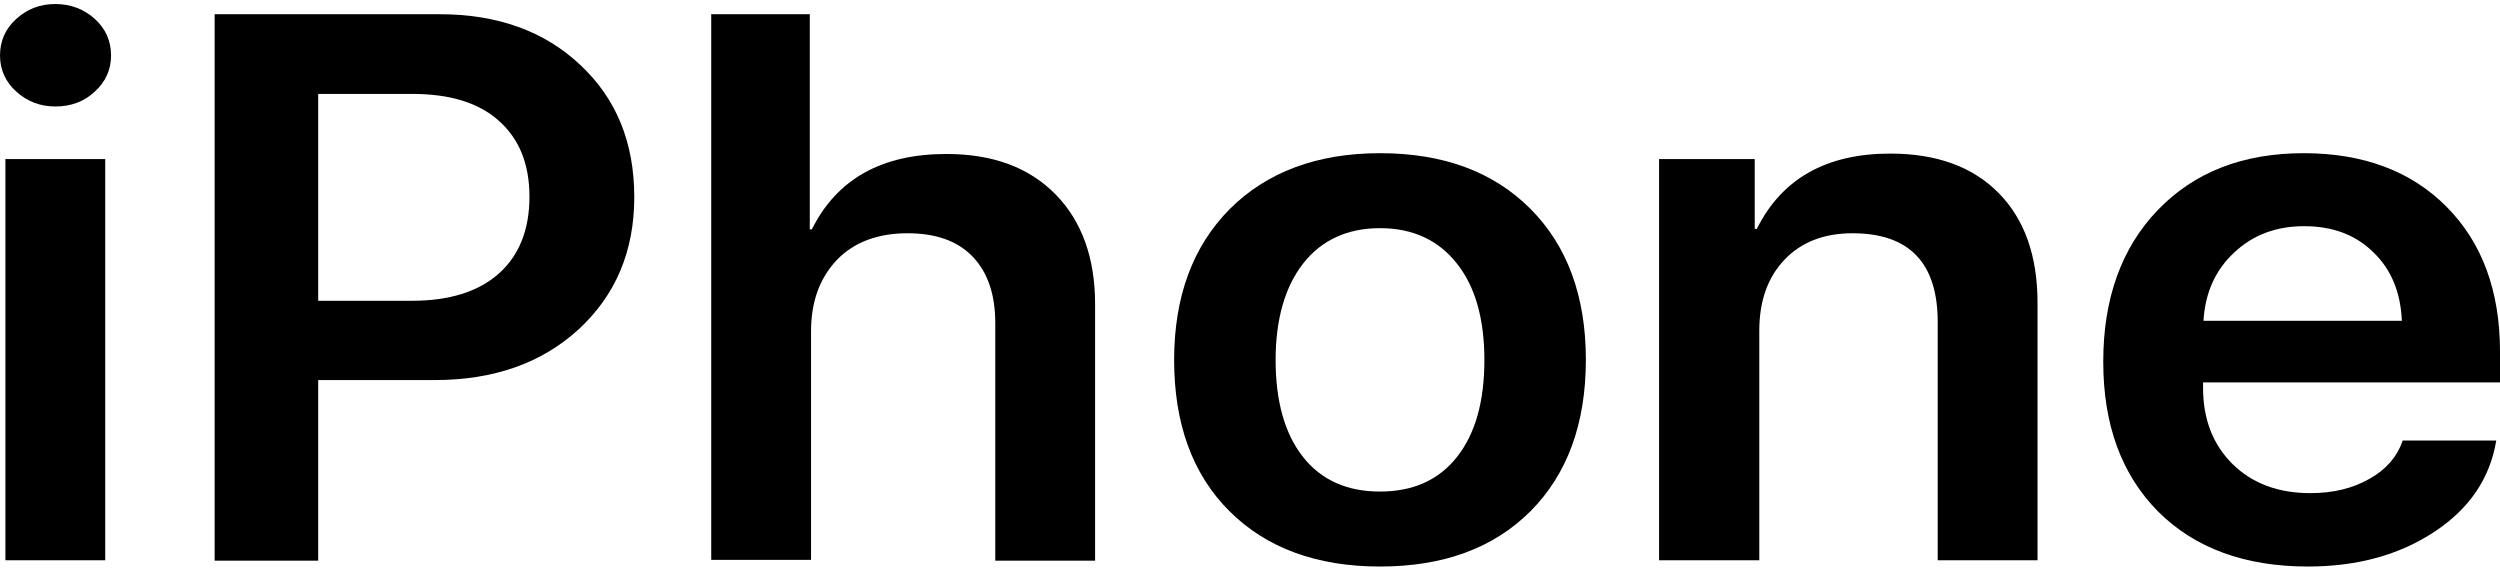
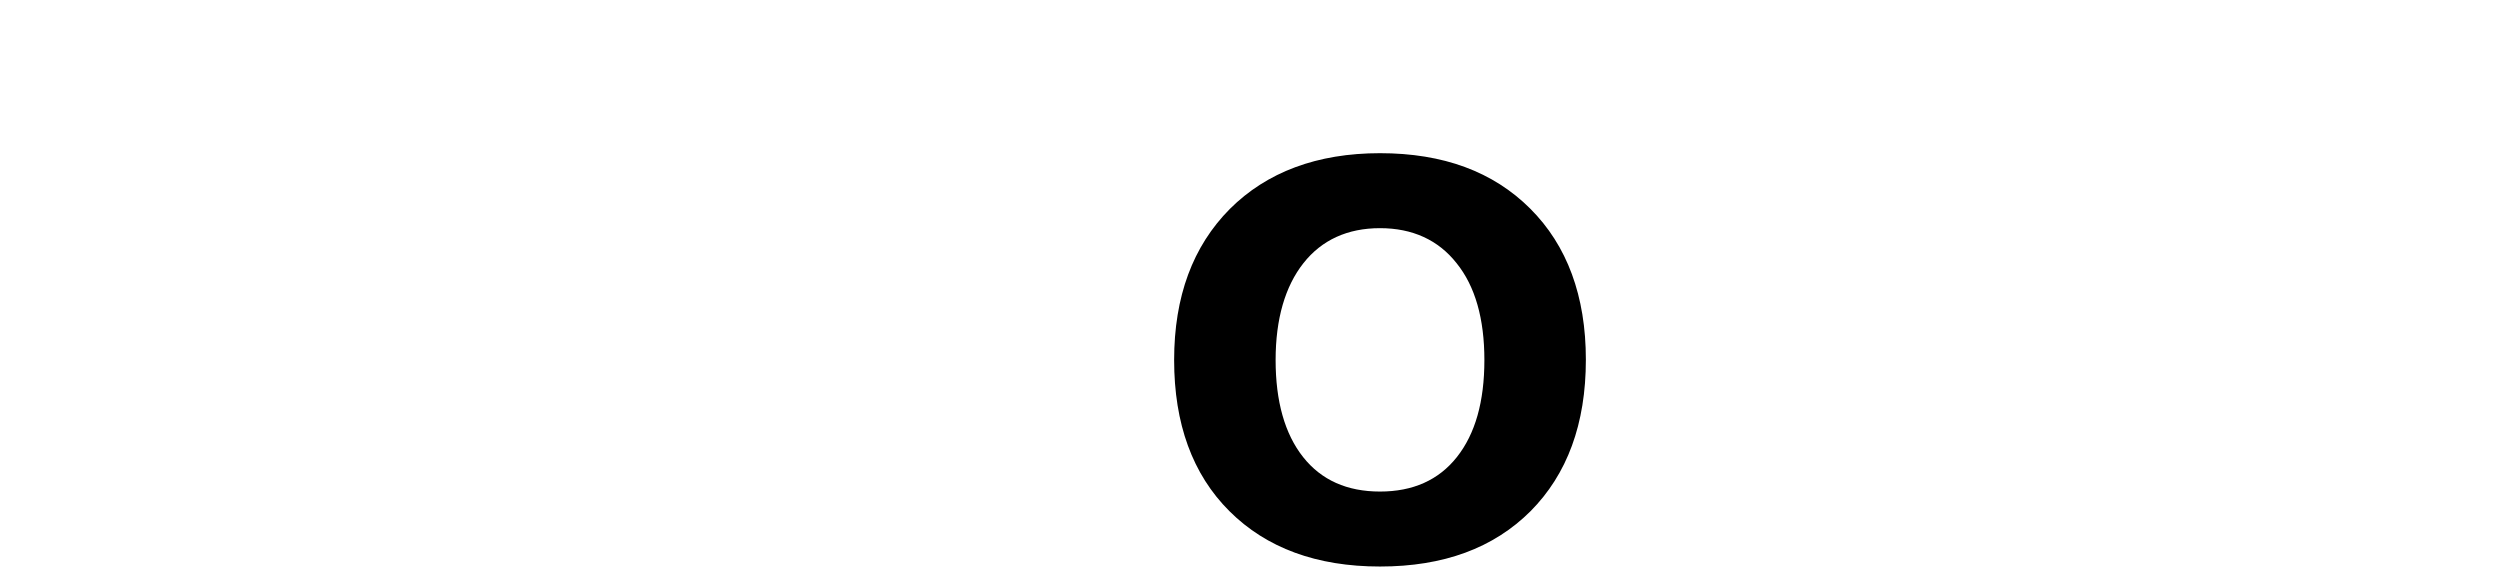
<svg xmlns="http://www.w3.org/2000/svg" width="200" height="46" viewBox="0 0 200 46" fill="none">
-   <path fill-rule="evenodd" clip-rule="evenodd" d="M0.433 44.82V12.726H8.418V44.82H0.433ZM4.426 8.518C3.195 8.518 2.164 8.11 1.299 7.325C0.433 6.54 0.001 5.566 0.001 4.436C0.001 3.274 0.433 2.3 1.299 1.515C2.164 0.73 3.195 0.322 4.426 0.322C5.657 0.322 6.722 0.73 7.587 1.515C8.452 2.3 8.884 3.274 8.884 4.436C8.884 5.566 8.452 6.54 7.587 7.325C6.722 8.141 5.657 8.518 4.426 8.518Z" fill="black" />
-   <path fill-rule="evenodd" clip-rule="evenodd" d="M17.171 1.138H35.171C39.795 1.138 43.555 2.489 46.416 5.189C49.311 7.89 50.742 11.407 50.742 15.772C50.742 20.106 49.244 23.623 46.283 26.355C43.322 29.055 39.496 30.406 34.772 30.406H25.456V44.851H17.171V1.138ZM25.456 7.513V24.062H32.975C35.936 24.062 38.265 23.34 39.895 21.895C41.526 20.451 42.357 18.378 42.357 15.741C42.357 13.103 41.526 11.093 39.895 9.648C38.265 8.204 35.969 7.513 32.975 7.513H25.456Z" fill="black" />
-   <path fill-rule="evenodd" clip-rule="evenodd" d="M56.898 44.819V1.138H64.783V18.347H64.95C66.946 14.328 70.539 12.318 75.696 12.318C79.422 12.318 82.317 13.385 84.446 15.552C86.542 17.688 87.607 20.639 87.607 24.314V44.851H79.622V25.852C79.622 23.56 79.023 21.801 77.825 20.545C76.627 19.289 74.897 18.661 72.602 18.661C70.206 18.661 68.31 19.383 66.946 20.796C65.582 22.241 64.883 24.125 64.883 26.512V44.788H56.898V44.819Z" fill="black" />
  <path fill-rule="evenodd" clip-rule="evenodd" d="M122.444 40.894C119.483 43.846 115.49 45.322 110.4 45.322C105.343 45.322 101.317 43.846 98.356 40.894C95.395 37.942 93.931 33.892 93.931 28.804C93.931 23.717 95.428 19.698 98.389 16.714C101.35 13.762 105.376 12.255 110.4 12.255C115.457 12.255 119.449 13.731 122.41 16.683C125.372 19.635 126.869 23.686 126.869 28.773C126.869 33.923 125.372 37.942 122.444 40.894ZM104.245 36.561C105.709 38.413 107.771 39.324 110.4 39.324C113.028 39.324 115.091 38.413 116.555 36.561C118.019 34.708 118.751 32.133 118.751 28.804C118.751 25.507 118.019 22.901 116.522 21.048C115.058 19.195 112.995 18.253 110.4 18.253C107.805 18.253 105.742 19.195 104.278 21.048C102.814 22.901 102.049 25.507 102.049 28.804C102.049 32.102 102.781 34.708 104.245 36.561Z" fill="black" />
-   <path fill-rule="evenodd" clip-rule="evenodd" d="M132.726 44.82V12.726H140.378V18.316H140.544C142.541 14.296 146.101 12.287 151.224 12.287C154.951 12.287 157.845 13.354 159.908 15.458C161.971 17.562 163.002 20.483 163.002 24.22V44.82H155.017V25.758C155.017 21.048 152.755 18.661 148.197 18.661C145.901 18.661 144.071 19.384 142.74 20.797C141.41 22.21 140.744 24.094 140.744 26.449V44.82H132.726Z" fill="black" />
-   <path fill-rule="evenodd" clip-rule="evenodd" d="M184.33 18.096C182.101 18.096 180.238 18.787 178.741 20.2C177.244 21.582 176.412 23.403 176.279 25.664H192.149C192.049 23.403 191.317 21.582 189.887 20.2C188.456 18.787 186.626 18.096 184.33 18.096ZM192.215 35.242H199.701C199.202 38.257 197.572 40.675 194.777 42.527C191.983 44.38 188.622 45.322 184.63 45.322C179.573 45.322 175.58 43.846 172.652 40.926C169.724 37.974 168.26 33.986 168.26 28.93C168.26 23.874 169.724 19.823 172.619 16.808C175.547 13.762 179.439 12.255 184.297 12.255C189.088 12.255 192.914 13.7 195.742 16.557C198.57 19.415 200.001 23.277 200.001 28.145V30.594H176.245V31.034C176.245 33.546 177.044 35.587 178.608 37.126C180.171 38.665 182.234 39.45 184.829 39.45C186.659 39.45 188.223 39.073 189.587 38.288C190.885 37.566 191.783 36.529 192.215 35.242Z" fill="black" />
</svg>